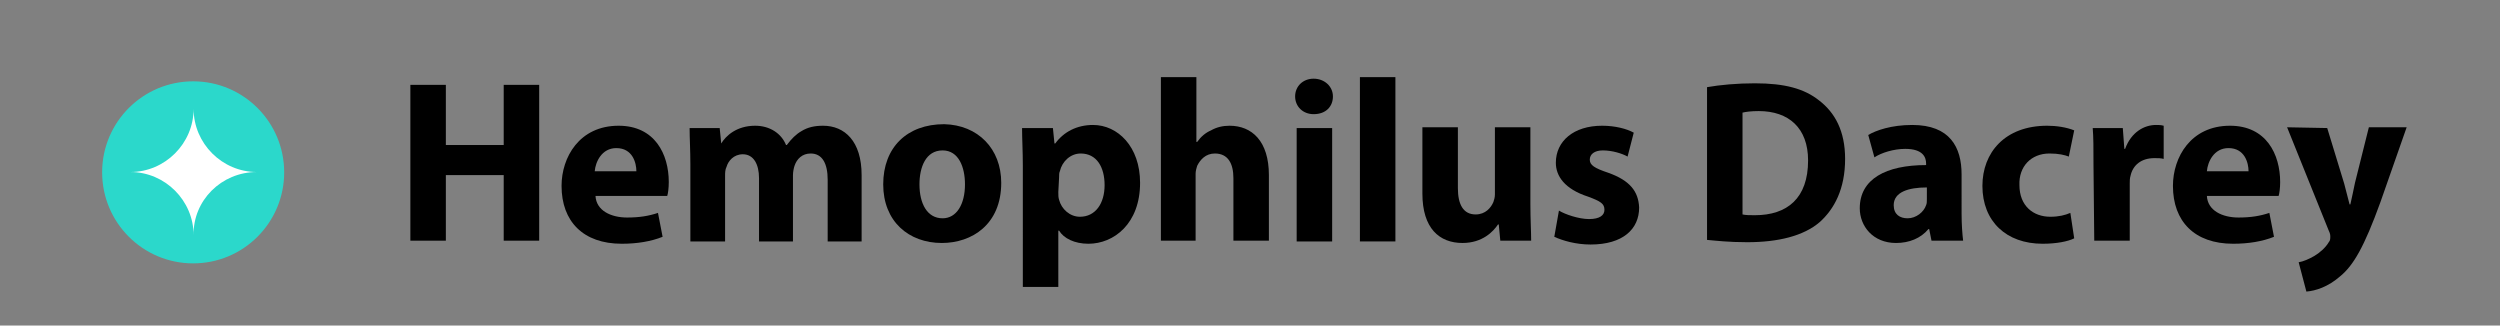
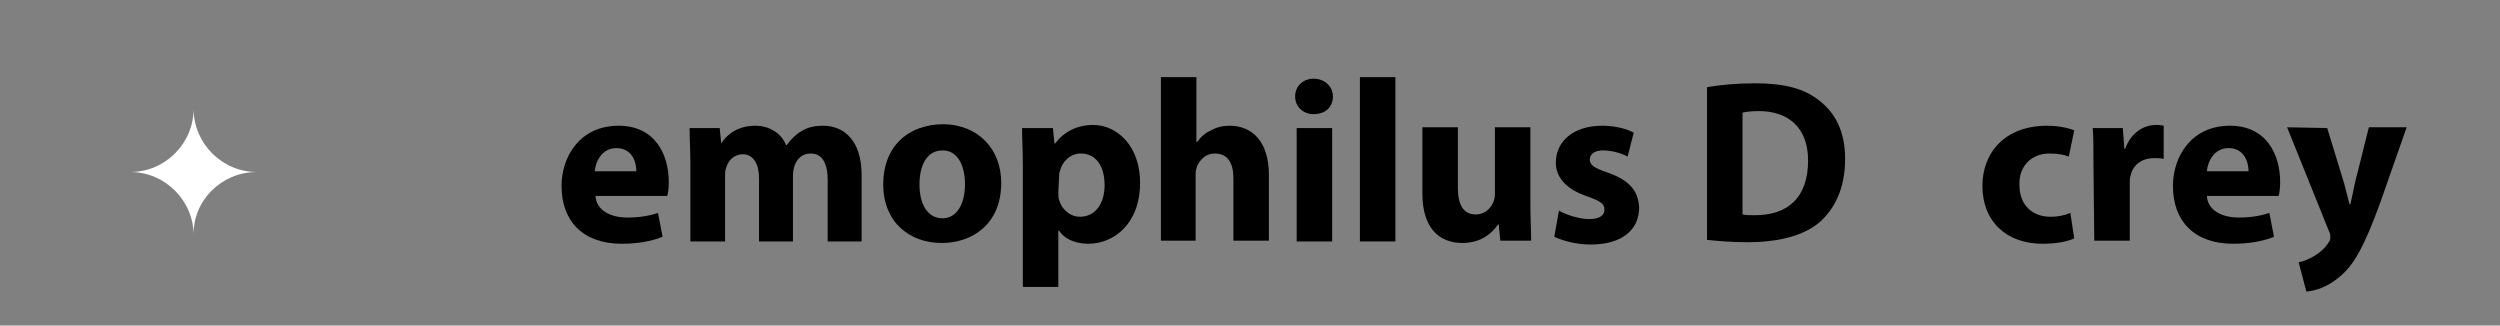
<svg xmlns="http://www.w3.org/2000/svg" version="1.1" id="Layer_1" x="0px" y="0px" viewBox="0 0 324.1 42.2" style="enable-background:new 0 0 324.1 42.2;" xml:space="preserve">
  <rect x="0" y="0" width="324.1" height="42.2" fill="#808080" stroke="none" />
  <style type="text/css">
	.st0{fill:#2BD8CB;}
	.st1{fill:#FFFFFF;}
</style>
  <g>
-     <path d="M57.8,11v7.8h7.5V11h4.6v20.2h-4.6v-8.5h-7.5v8.5h-4.6V11H57.8z" />
    <path d="M77.2,25.4c0.1,1.9,2,2.8,4.1,2.8c1.6,0,2.8-0.2,4-0.6l0.6,3.1c-1.5,0.6-3.3,0.9-5.3,0.9c-5,0-7.8-2.9-7.8-7.5   c0-3.7,2.3-7.8,7.4-7.8c4.7,0,6.5,3.7,6.5,7.3c0,0.8-0.1,1.5-0.2,1.8C86.5,25.4,77.2,25.4,77.2,25.4z M82.5,22.2c0-1.1-0.5-3-2.6-3   c-1.9,0-2.7,1.8-2.8,3H82.5z" />
    <path d="M89.5,21.3c0-1.8-0.1-3.4-0.1-4.7h3.9l0.2,2l0,0c0.6-1,2-2.3,4.4-2.3c1.9,0,3.4,1,4,2.5h0.1c0.6-0.8,1.2-1.4,1.9-1.8   c0.8-0.5,1.7-0.7,2.8-0.7c2.8,0,5,2,5,6.4v8.6h-4.4v-8c0-2.1-0.7-3.4-2.2-3.4c-1.1,0-1.8,0.7-2.1,1.6c-0.1,0.3-0.2,0.8-0.2,1.2v8.6   h-4.4v-8.2c0-1.8-0.7-3.1-2.1-3.1c-1.2,0-1.9,0.9-2.1,1.6C94,22,94,22.4,94,22.8v8.5h-4.5V21.3z" />
    <path d="M129.8,23.7c0,5.4-3.8,7.8-7.7,7.8c-4.3,0-7.6-2.8-7.6-7.6s3.1-7.8,7.9-7.8C126.8,16.2,129.8,19.3,129.8,23.7z M119.2,23.9   c0,2.5,1,4.4,3,4.4c1.8,0,2.9-1.8,2.9-4.4c0-2.2-0.8-4.4-2.9-4.4C120,19.5,119.2,21.7,119.2,23.9z" />
    <path d="M132.6,21.5c0-1.9-0.1-3.5-0.1-4.9h4l0.2,2h0.1c1.1-1.5,2.8-2.4,4.9-2.4c3.2,0,6.1,2.8,6.1,7.5c0,5.3-3.4,7.9-6.7,7.9   c-1.8,0-3.2-0.7-3.8-1.7h-0.1v7.3h-4.6L132.6,21.5L132.6,21.5z M137.2,24.9c0,0.4,0,0.7,0.1,1c0.3,1.2,1.4,2.2,2.7,2.2   c2,0,3.2-1.7,3.2-4.1c0-2.3-1-4.1-3.1-4.1c-1.3,0-2.4,1-2.7,2.3c-0.1,0.2-0.1,0.5-0.1,0.8L137.2,24.9L137.2,24.9z" />
    <path d="M150.5,10h4.6v8.4h0.1c0.5-0.7,1.1-1.2,1.8-1.5c0.7-0.4,1.5-0.6,2.4-0.6c2.9,0,5.1,2,5.1,6.4v8.5h-4.6v-8.1   c0-1.9-0.7-3.2-2.4-3.2c-1.2,0-1.9,0.8-2.3,1.6c-0.1,0.3-0.2,0.7-0.2,1v8.7h-4.5V10z" />
    <path d="M172.8,12.5c0,1.3-0.9,2.3-2.5,2.3c-1.4,0-2.4-1-2.4-2.3s1-2.3,2.4-2.3S172.8,11.2,172.8,12.5z M168.1,31.2V16.6h4.6v14.7   h-4.6V31.2z" />
    <path d="M176.3,10h4.6v21.3h-4.6V10z" />
    <path d="M198.4,26.5c0,1.9,0.1,3.5,0.1,4.7h-4l-0.2-2.1h-0.1c-0.6,0.9-2,2.4-4.6,2.4c-3,0-5.2-1.9-5.2-6.4v-8.6h4.6v7.9   c0,2.1,0.7,3.4,2.3,3.4c1.3,0,2-0.9,2.3-1.6c0.1-0.3,0.2-0.6,0.2-1v-8.7h4.6L198.4,26.5L198.4,26.5z" />
    <path d="M202.1,27.3c0.8,0.5,2.6,1.1,3.9,1.1c1.4,0,2-0.5,2-1.2c0-0.8-0.5-1.1-2.1-1.7c-3.1-1-4.2-2.7-4.2-4.4c0-2.8,2.3-4.8,6-4.8   c1.7,0,3.2,0.4,4.1,0.9l-0.8,3.1c-0.7-0.4-2-0.8-3.2-0.8c-1.1,0-1.7,0.5-1.7,1.2s0.6,1.1,2.4,1.7c2.8,1,3.9,2.4,4,4.5   c0,2.8-2.1,4.8-6.3,4.8c-1.9,0-3.6-0.5-4.7-1L202.1,27.3z" />
    <path d="M221.3,11.3c1.7-0.3,3.9-0.5,6.2-0.5c3.9,0,6.4,0.7,8.3,2.2c2.1,1.6,3.4,4,3.4,7.6c0,3.9-1.4,6.5-3.3,8.2   c-2.1,1.8-5.4,2.6-9.4,2.6c-2.4,0-4.1-0.2-5.2-0.3V11.3z M225.9,27.8c0.4,0.1,1,0.1,1.6,0.1c4.2,0,6.9-2.2,6.9-7.1   c0-4.2-2.5-6.4-6.4-6.4c-1,0-1.7,0.1-2.1,0.2V27.8z" />
-     <path d="M254.3,27.7c0,1.4,0.1,2.7,0.2,3.5h-4.1l-0.3-1.5H250c-1,1.2-2.5,1.8-4.2,1.8c-3,0-4.7-2.2-4.7-4.5c0-3.8,3.4-5.6,8.6-5.6   v-0.2c0-0.8-0.4-1.9-2.7-1.9c-1.5,0-3.1,0.5-4,1.1l-0.8-2.9c1-0.6,3-1.3,5.7-1.3c4.9,0,6.4,2.9,6.4,6.4L254.3,27.7L254.3,27.7z    M249.8,24.3c-2.4,0-4.3,0.6-4.3,2.3c0,1.2,0.8,1.7,1.8,1.7c1.1,0,2.1-0.8,2.4-1.7c0.1-0.2,0.1-0.5,0.1-0.8V24.3z" />
    <path d="M268.9,30.9c-0.8,0.4-2.3,0.7-4.1,0.7c-4.7,0-7.8-2.9-7.8-7.5c0-4.3,2.9-7.8,8.4-7.8c1.2,0,2.5,0.2,3.5,0.6l-0.7,3.4   c-0.5-0.2-1.3-0.4-2.5-0.4c-2.4,0-4,1.7-3.9,4.1c0,2.7,1.8,4.1,4,4.1c1.1,0,1.9-0.2,2.6-0.5L268.9,30.9z" />
    <path d="M271.4,21.4c0-2.2,0-3.6-0.1-4.8h3.9l0.2,2.7h0.1c0.8-2.2,2.5-3.1,4-3.1c0.4,0,0.6,0,1,0.1v4.3c-0.4-0.1-0.7-0.1-1.2-0.1   c-1.7,0-2.8,0.9-3.1,2.3c-0.1,0.3-0.1,0.7-0.1,1v7.4h-4.6L271.4,21.4L271.4,21.4z" />
    <path d="M286.1,25.4c0.1,1.9,2,2.8,4.1,2.8c1.6,0,2.8-0.2,4-0.6l0.6,3.1c-1.5,0.6-3.3,0.9-5.3,0.9c-5,0-7.8-2.9-7.8-7.5   c0-3.7,2.3-7.8,7.4-7.8c4.7,0,6.5,3.7,6.5,7.3c0,0.8-0.1,1.5-0.2,1.8C295.4,25.4,286.1,25.4,286.1,25.4z M291.5,22.2   c0-1.1-0.5-3-2.6-3c-1.9,0-2.7,1.8-2.8,3H291.5z" />
    <path d="M301.7,16.6l2.2,7.2c0.2,0.8,0.5,1.9,0.7,2.7h0.1c0.2-0.8,0.4-1.9,0.6-2.8l1.8-7.2h4.9l-3.4,9.7c-2.1,5.8-3.5,8.2-5.2,9.6   c-1.6,1.4-3.2,1.9-4.4,2l-1-3.8c0.6-0.1,1.3-0.4,2-0.8c0.7-0.4,1.5-1.1,1.9-1.8c0.2-0.2,0.2-0.5,0.2-0.7s0-0.4-0.2-0.8l-5.4-13.4   L301.7,16.6L301.7,16.6z" />
  </g>
  <g>
    <g>
-       <ellipse transform="matrix(2.415443e-03 -1 1 2.415443e-03 2.681 47.29)" class="st0" cx="25" cy="22.3" rx="11.8" ry="11.8" />
-     </g>
+       </g>
    <path class="st1" d="M33.3,22.3c-4.5,0-8.2-3.7-8.2-8.2c0,4.5-3.7,8.2-8.2,8.2c4.5,0,8.2,3.7,8.2,8.2C25,26,28.7,22.3,33.3,22.3" />
  </g>
</svg>